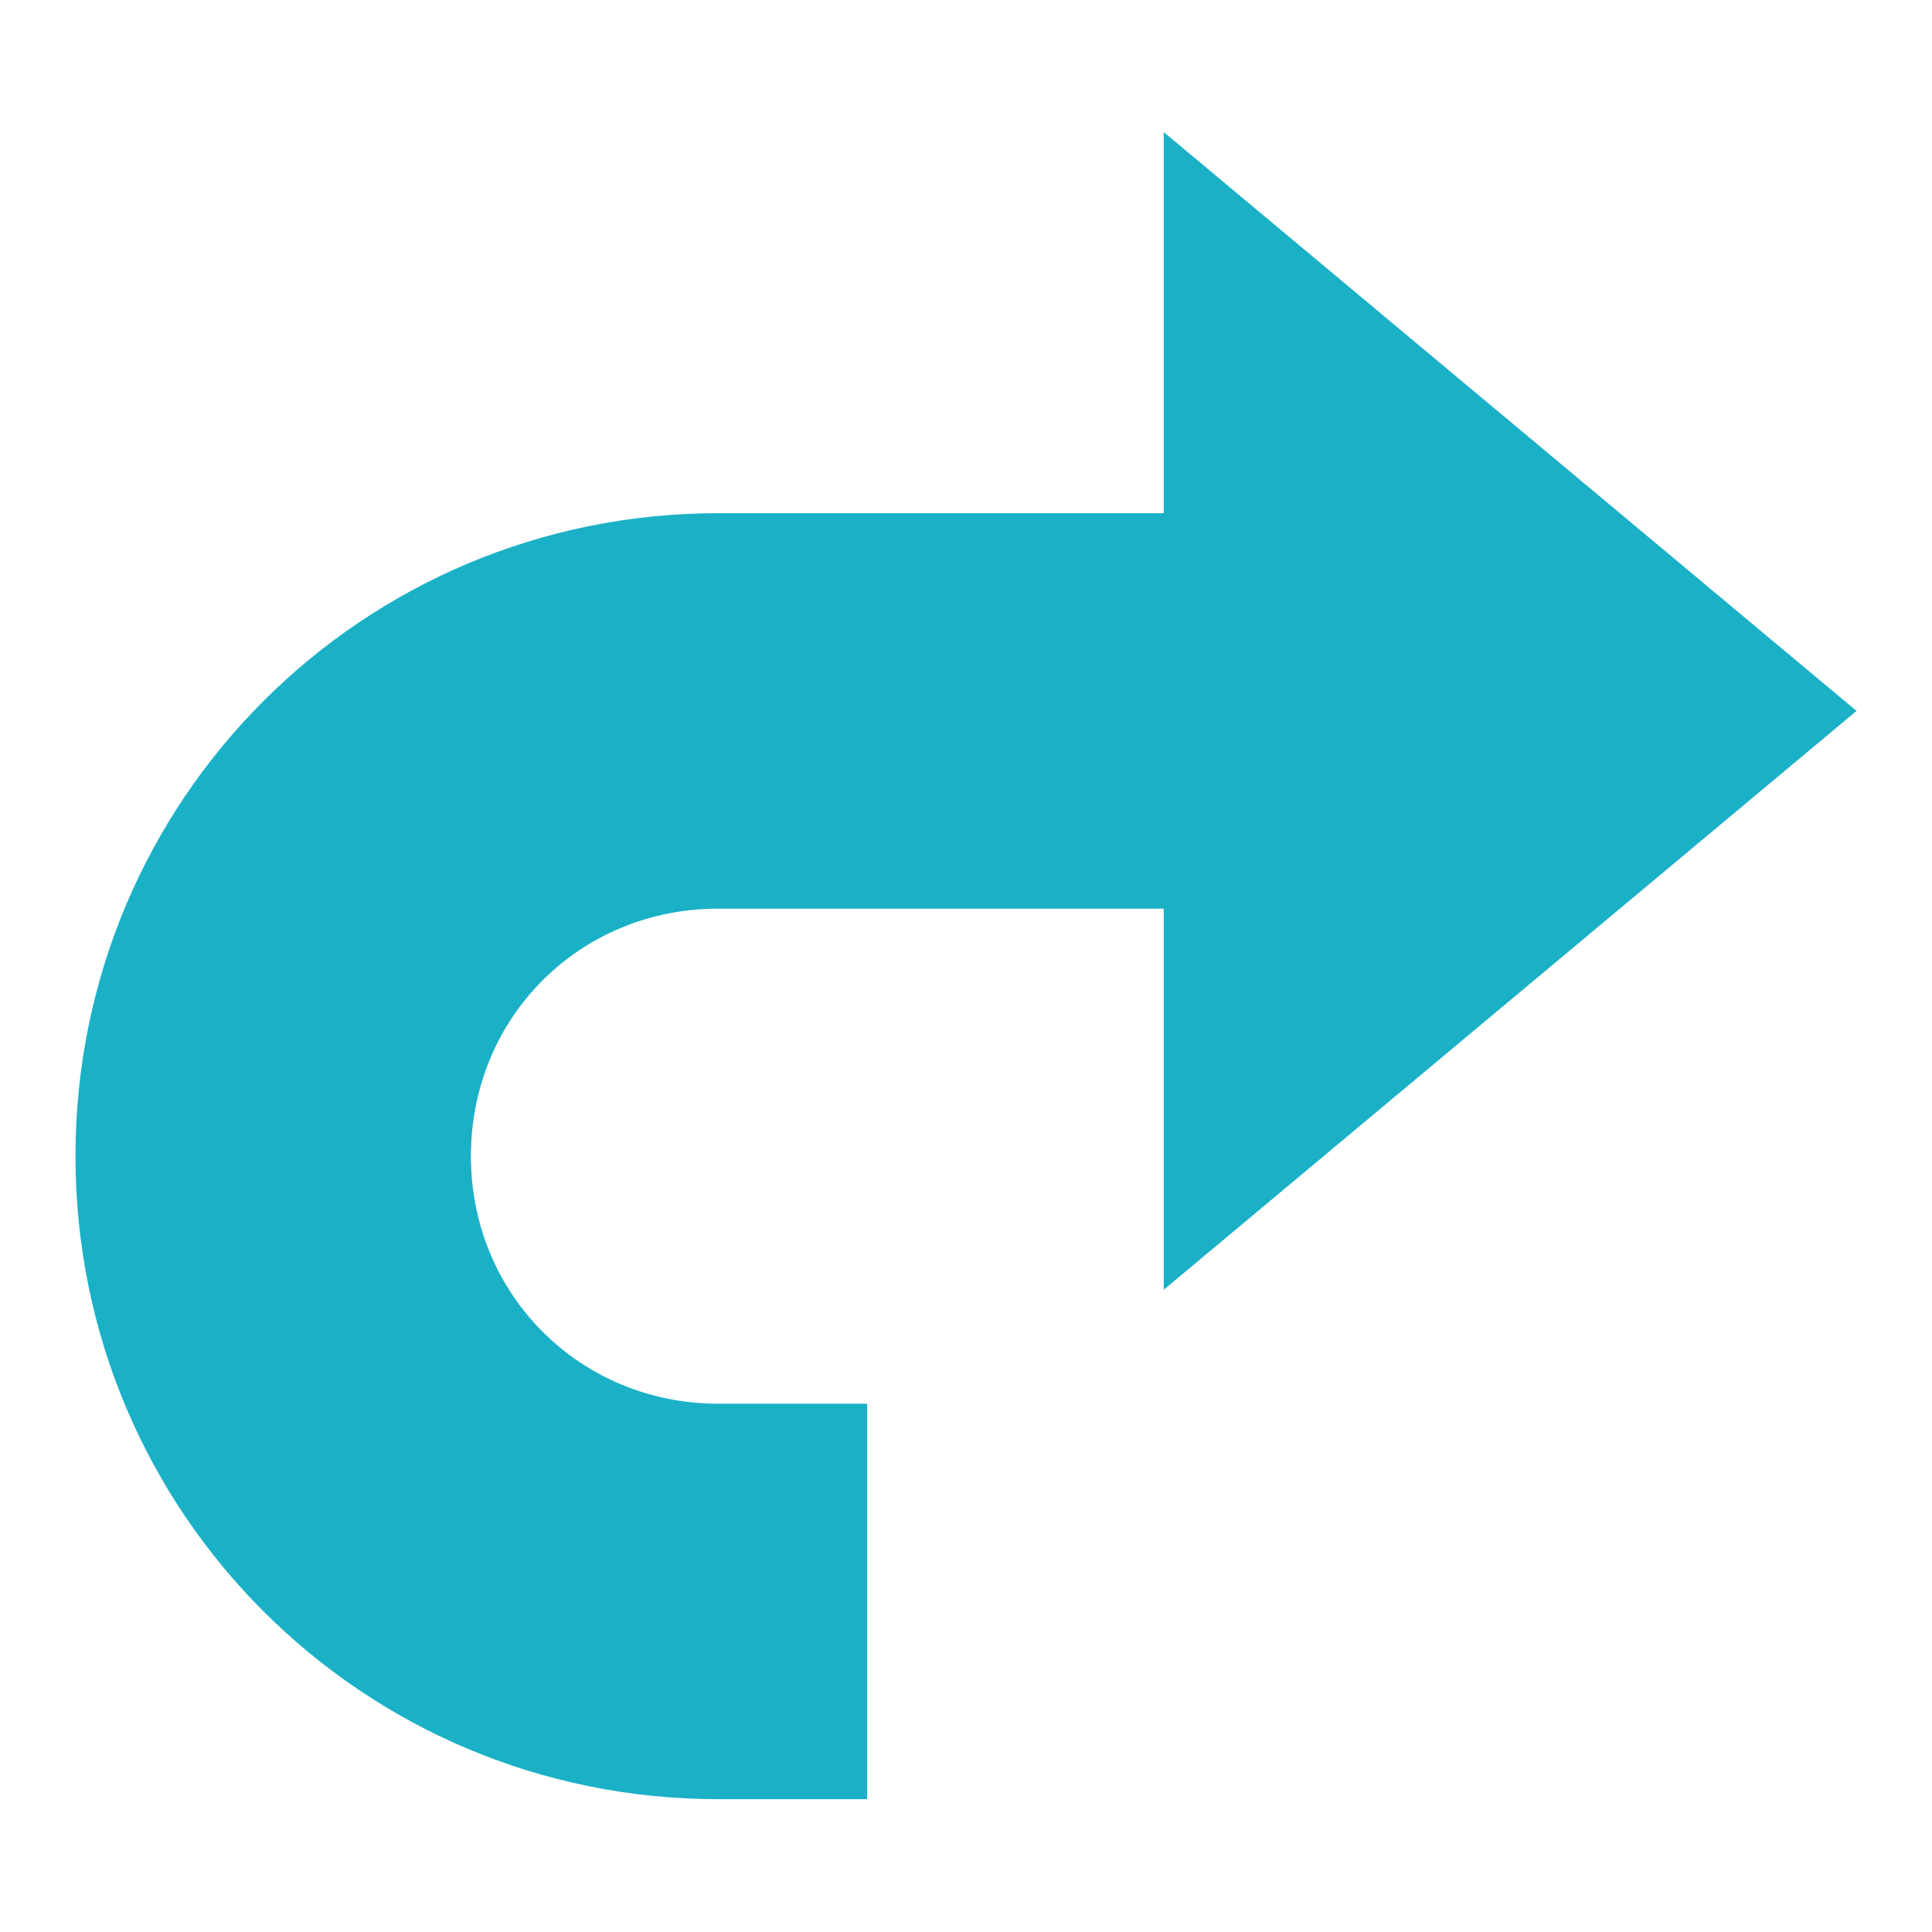
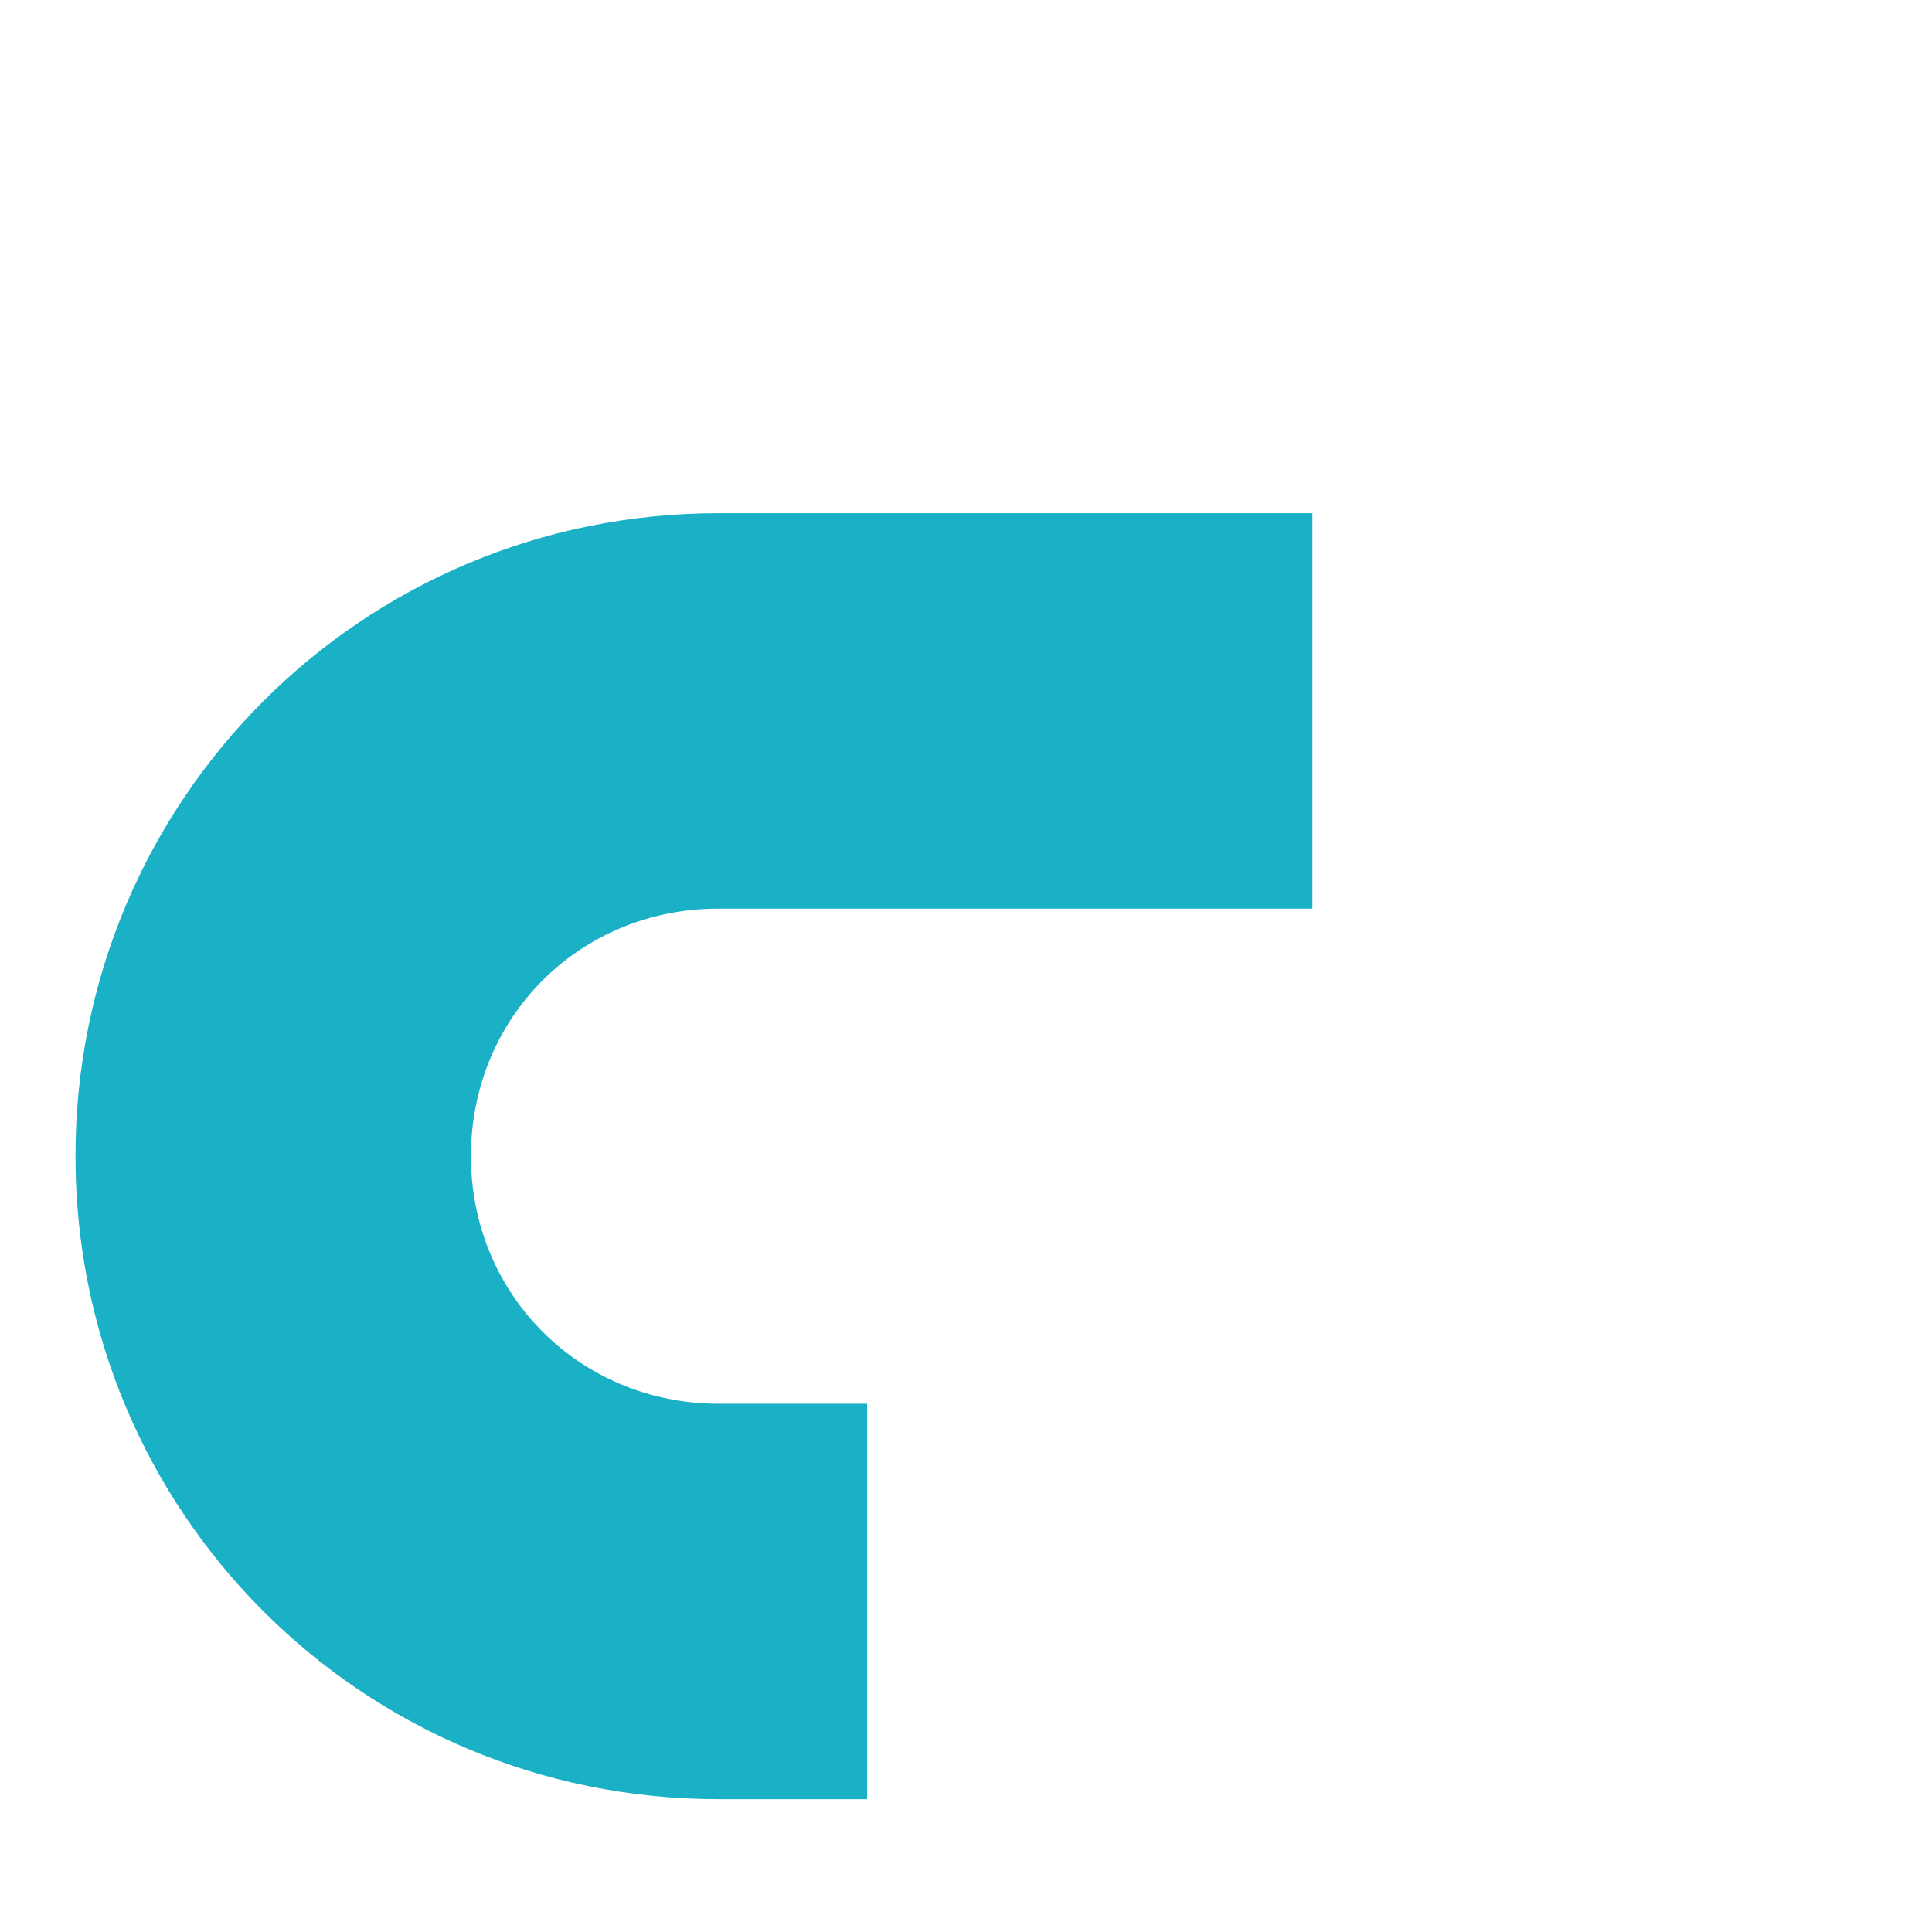
<svg xmlns="http://www.w3.org/2000/svg" version="1.1" x="0px" y="0px" viewBox="0 0 256 256" enable-background="new 0 0 256 256" xml:space="preserve">
  <g>
-     <path fill="#1ab1c7" d="M246,94.2l-91.8-76.7v153.4L246,94.2z" />
    <path fill="#1ab1c7" d="M95.2,68h78.7v52.4H95.2c-18.4,0-32.8,14.4-32.8,32.8S76.9,186,95.2,186h19.7v52.4H95.2 c-47.2,0-85.2-38-85.2-85.2S48,68,95.2,68z" />
  </g>
</svg>